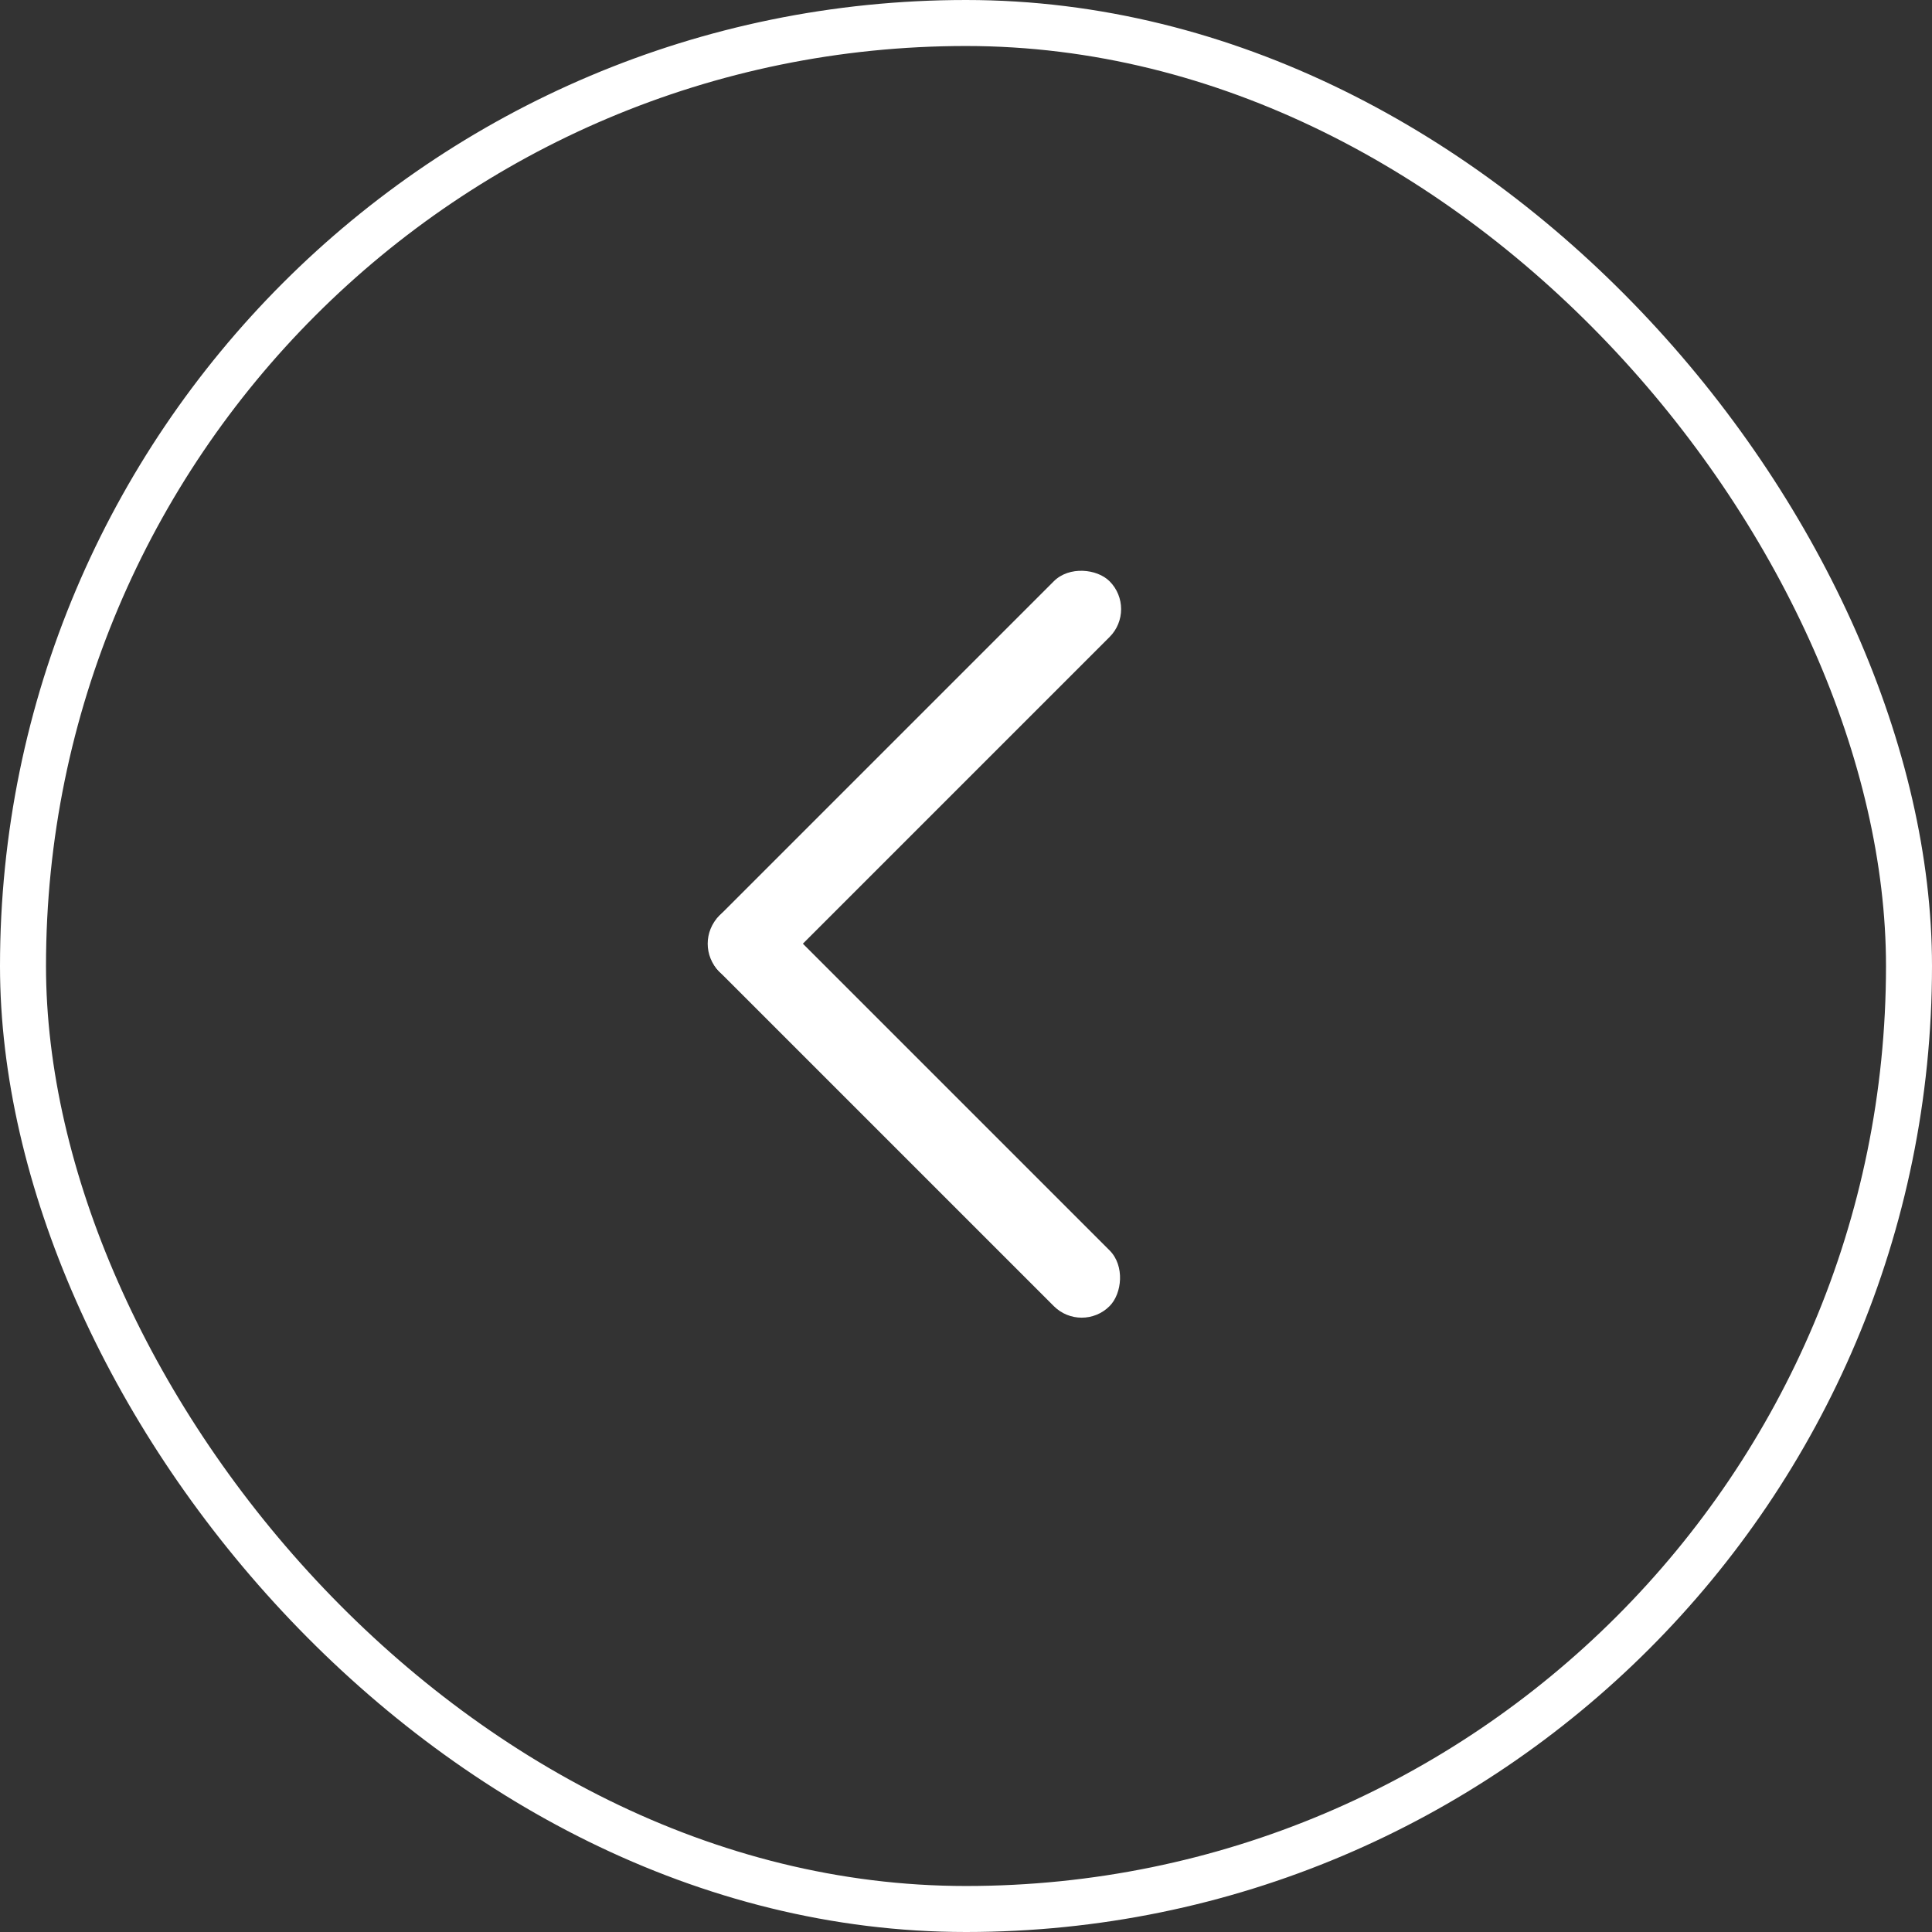
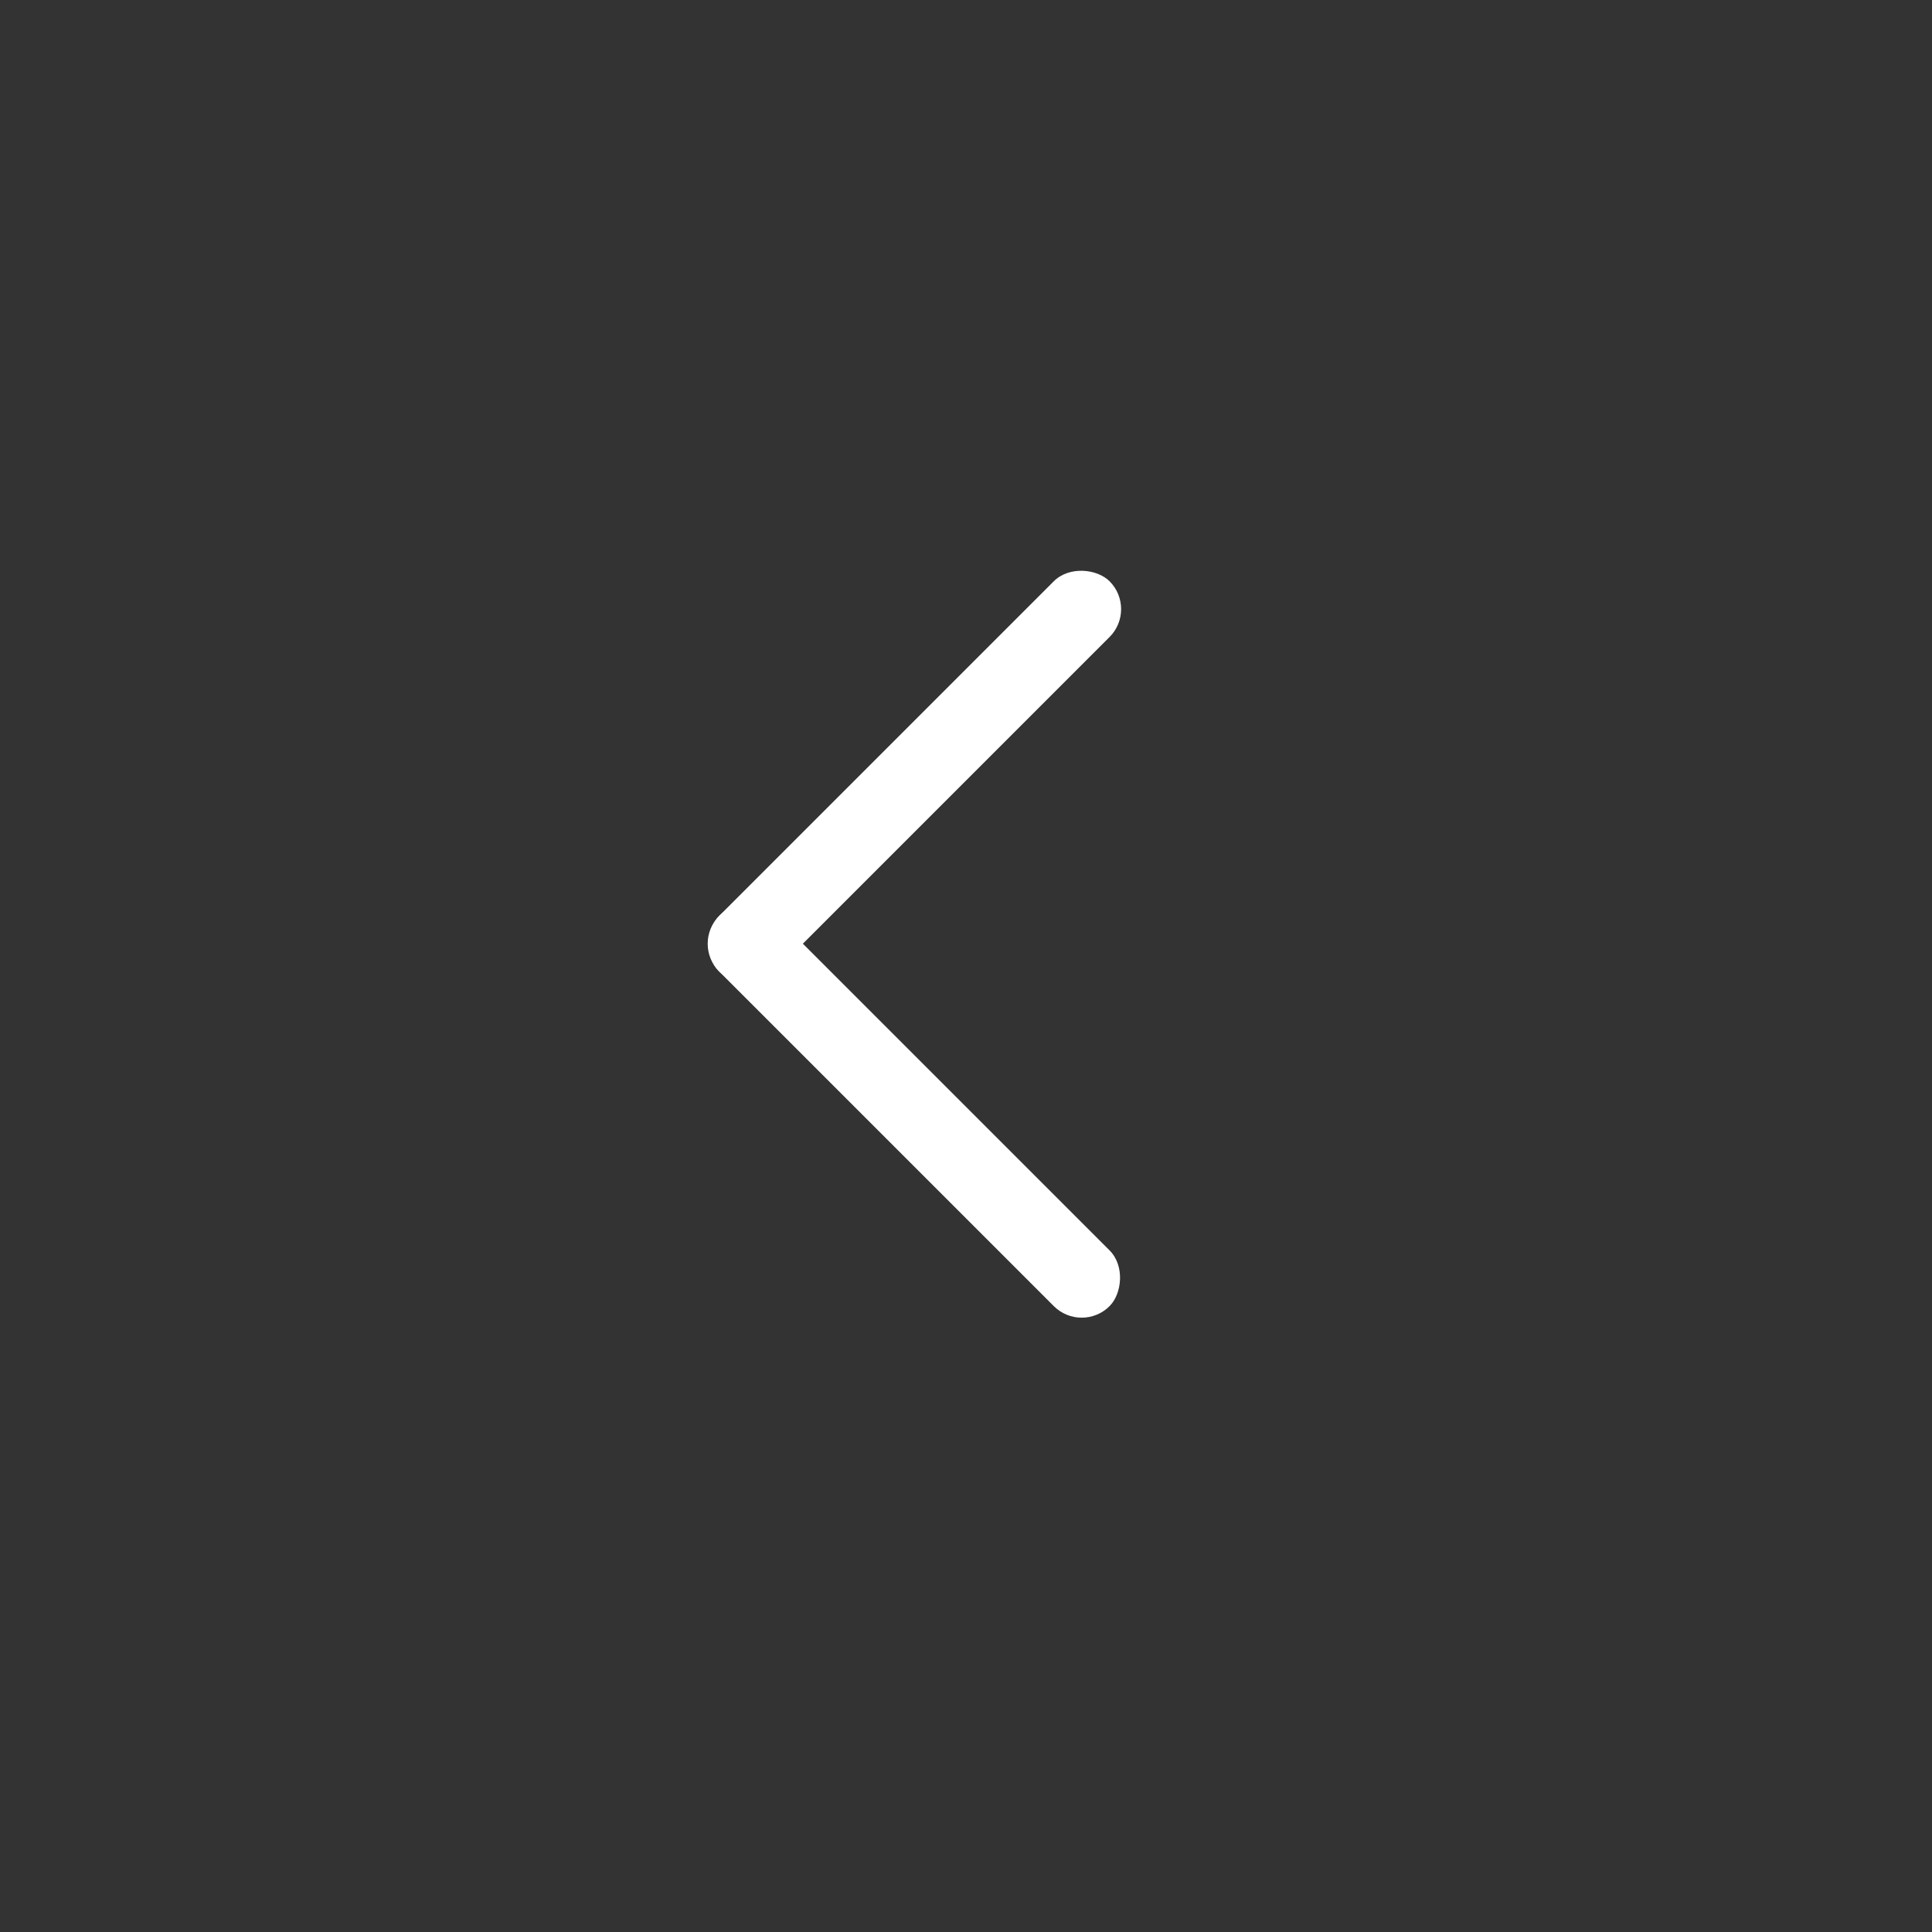
<svg xmlns="http://www.w3.org/2000/svg" width="42" height="42" viewBox="0 0 42 42" fill="none">
  <rect x="0" y="0" width="42" height="42" fill="#333333" stroke="none" />
-   <rect x="41.5" y="41.5" width="41" height="41" rx="20.5" transform="rotate(-180 41.5 41.5)" stroke="white" />
  <rect x="24.727" y="13.242" width="12" height="1.714" rx="0.857" transform="rotate(135 24.727 13.242)" fill="white" />
  <rect x="23.515" y="29" width="12" height="1.714" rx="0.857" transform="rotate(-135 23.515 29)" fill="white" />
</svg>